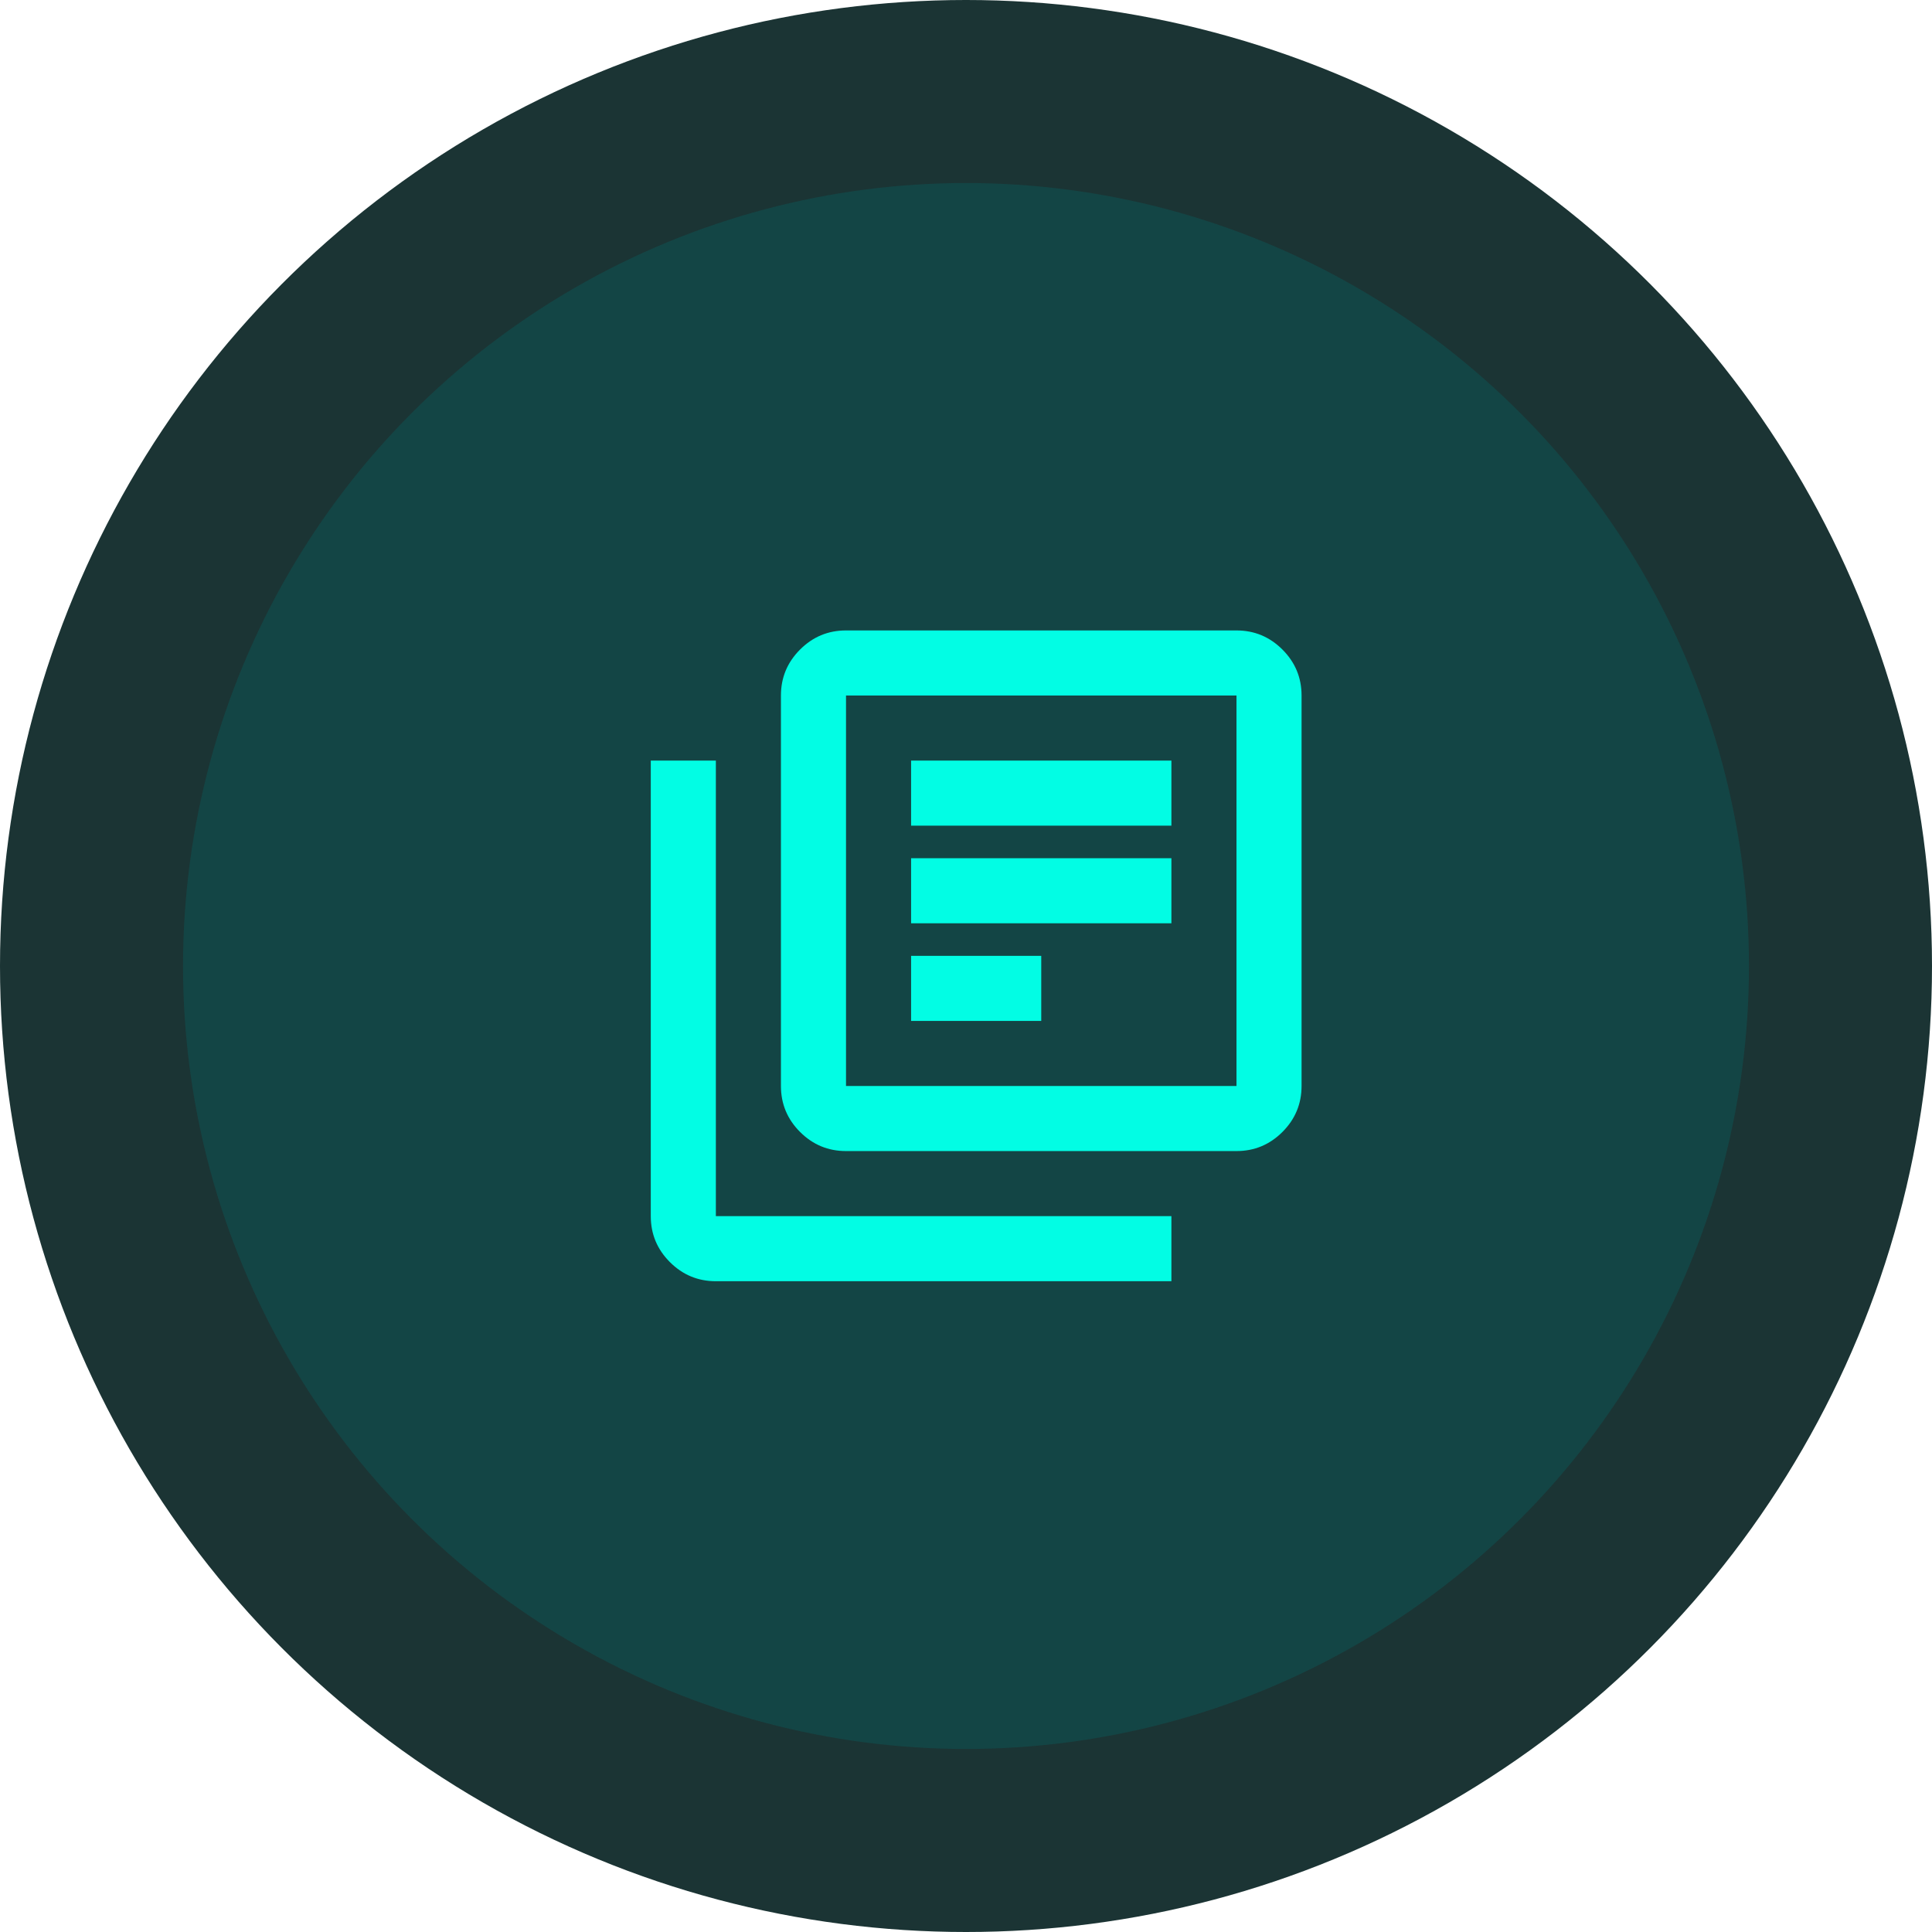
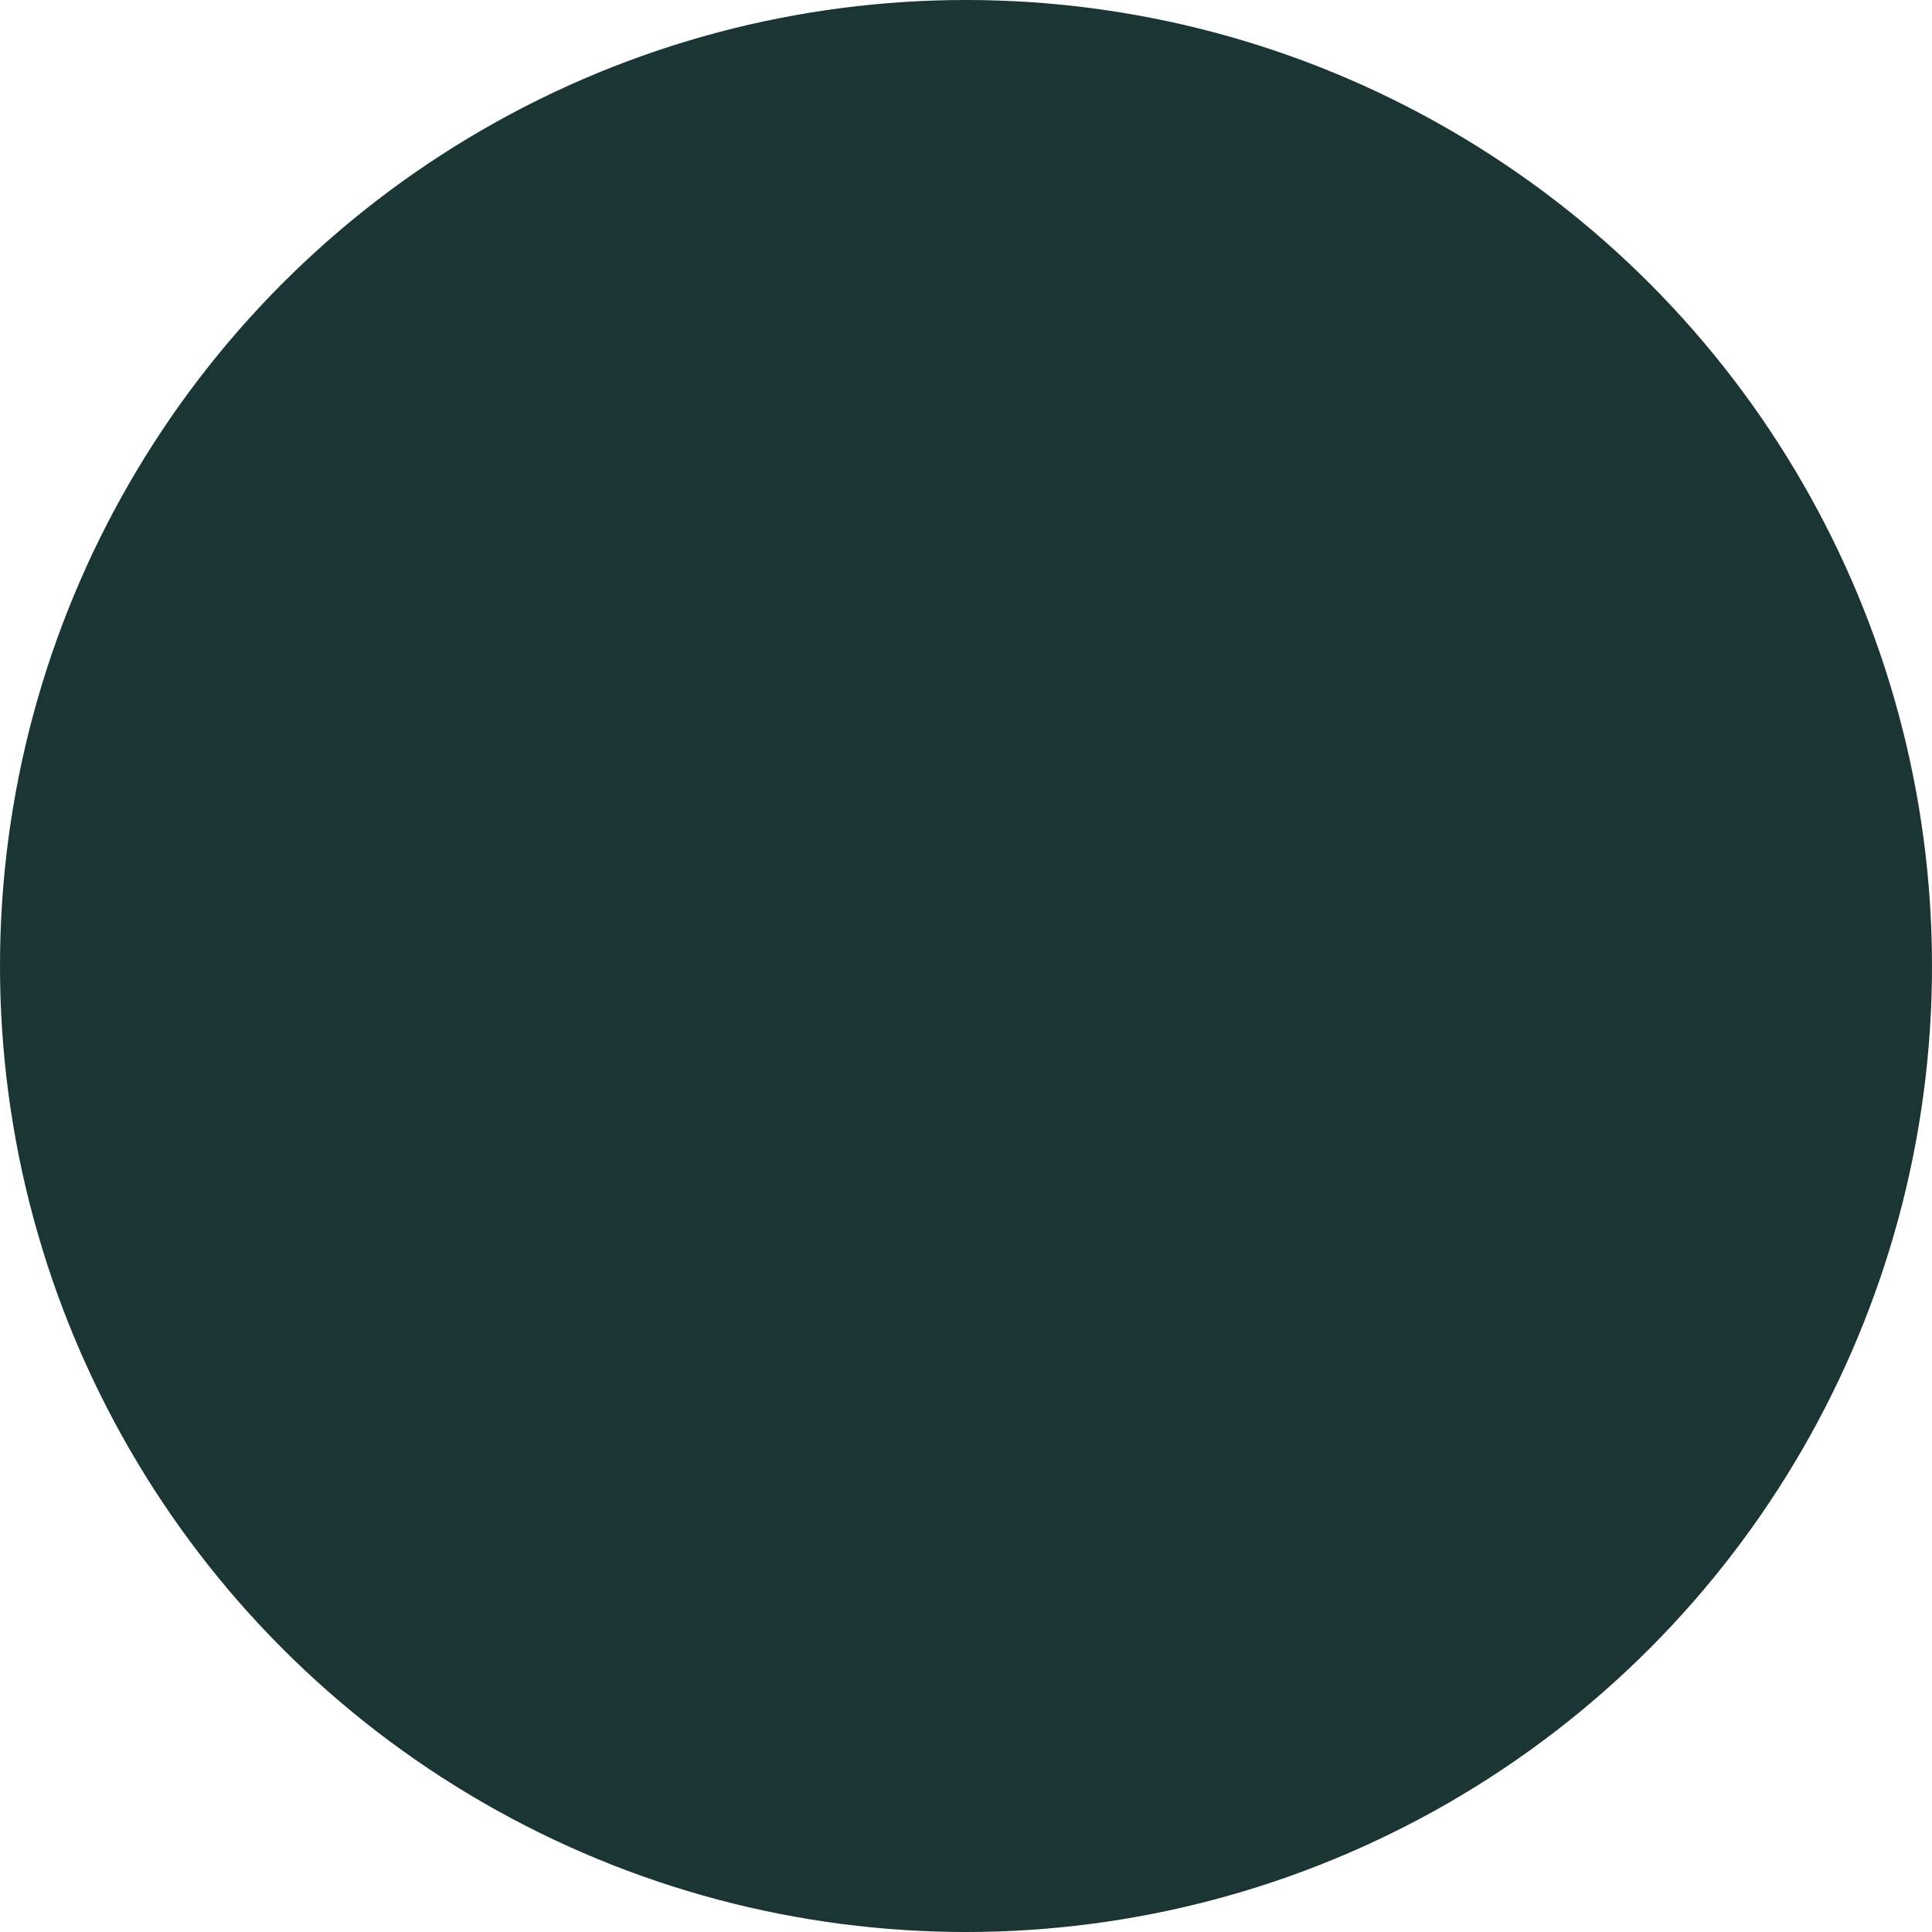
<svg xmlns="http://www.w3.org/2000/svg" width="95" height="95" viewBox="0 0 95 95" fill="none">
  <circle cx="47.5" cy="47.5" r="47.5" fill="#1B3434" />
-   <circle cx="47.5" cy="47.5" r="38.5" fill="#134545" />
-   <path d="M44.8 50.2H51.2V47H44.8V50.2ZM44.8 45.4H57.6V42.2H44.8V45.4ZM44.8 40.6H57.6V37.4H44.8V40.6ZM41.6 56.6C40.72 56.6 39.967 56.287 39.34 55.66C38.713 55.033 38.4 54.28 38.4 53.4V34.2C38.4 33.32 38.713 32.567 39.34 31.94C39.967 31.313 40.72 31 41.6 31H60.8C61.68 31 62.433 31.313 63.06 31.94C63.687 32.567 64 33.32 64 34.2V53.4C64 54.28 63.687 55.033 63.06 55.66C62.433 56.287 61.68 56.6 60.8 56.6H41.6ZM41.6 53.4H60.8V34.2H41.6V53.4ZM35.2 63C34.32 63 33.567 62.687 32.94 62.06C32.313 61.433 32 60.68 32 59.8V37.4H35.2V59.8H57.6V63H35.2Z" fill="#02FDE4" />
</svg>